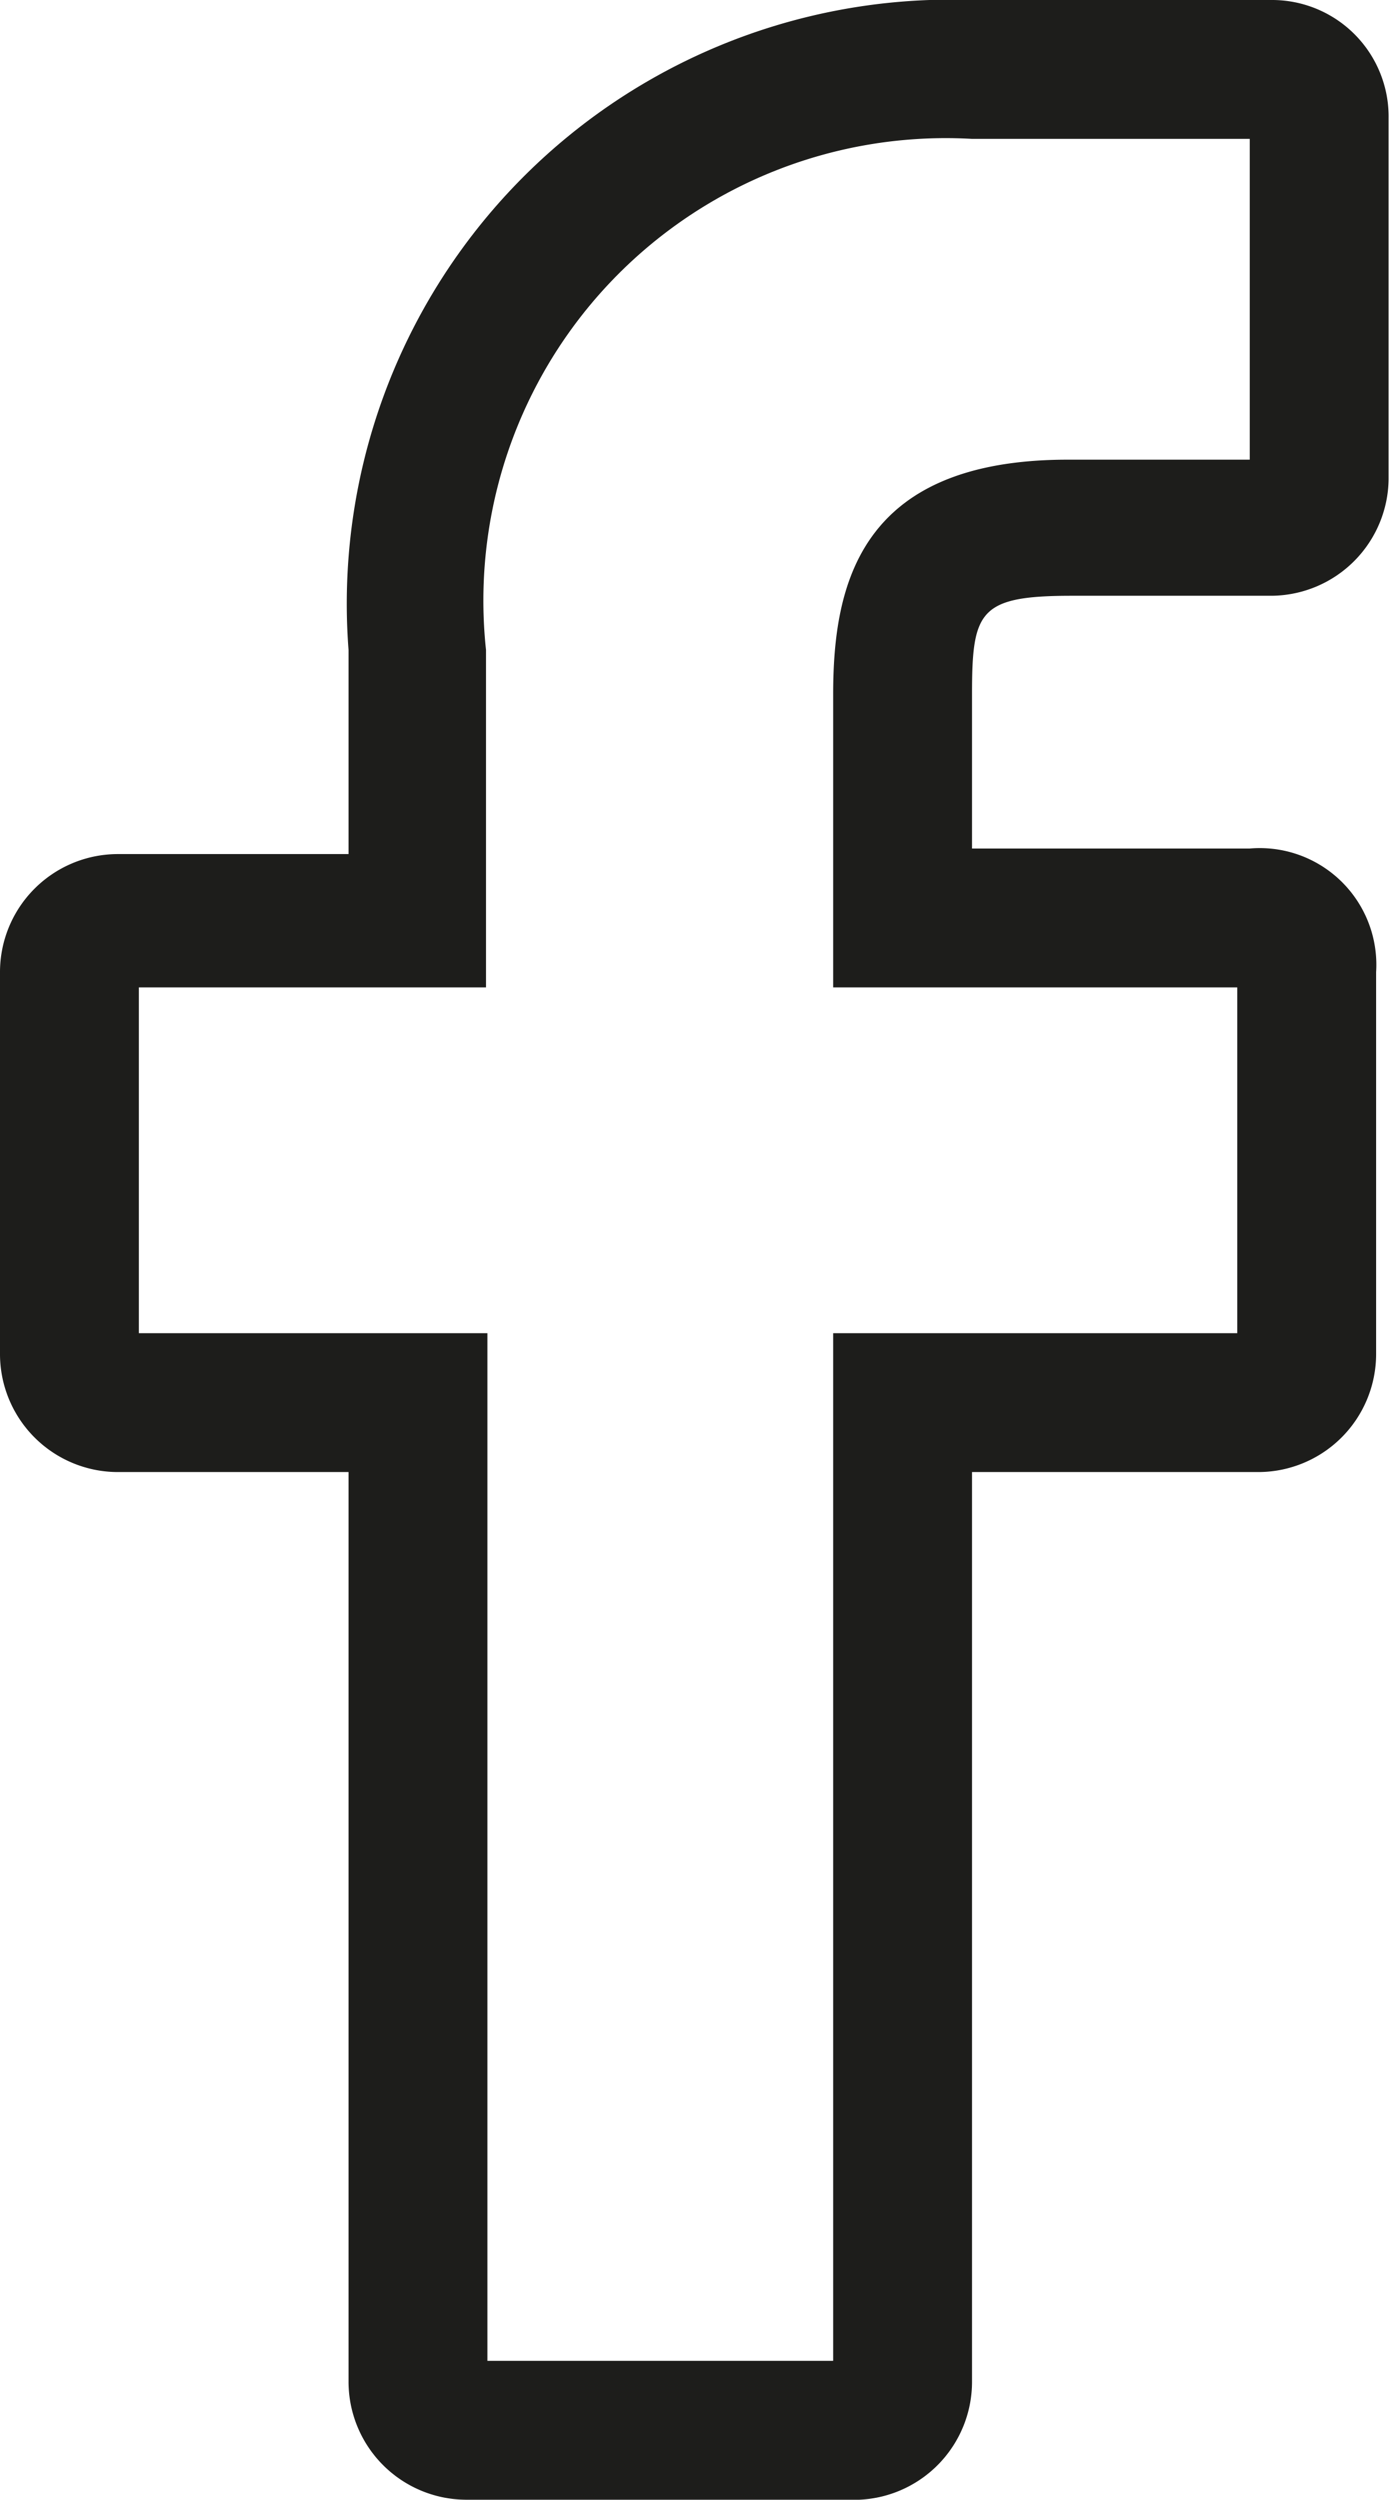
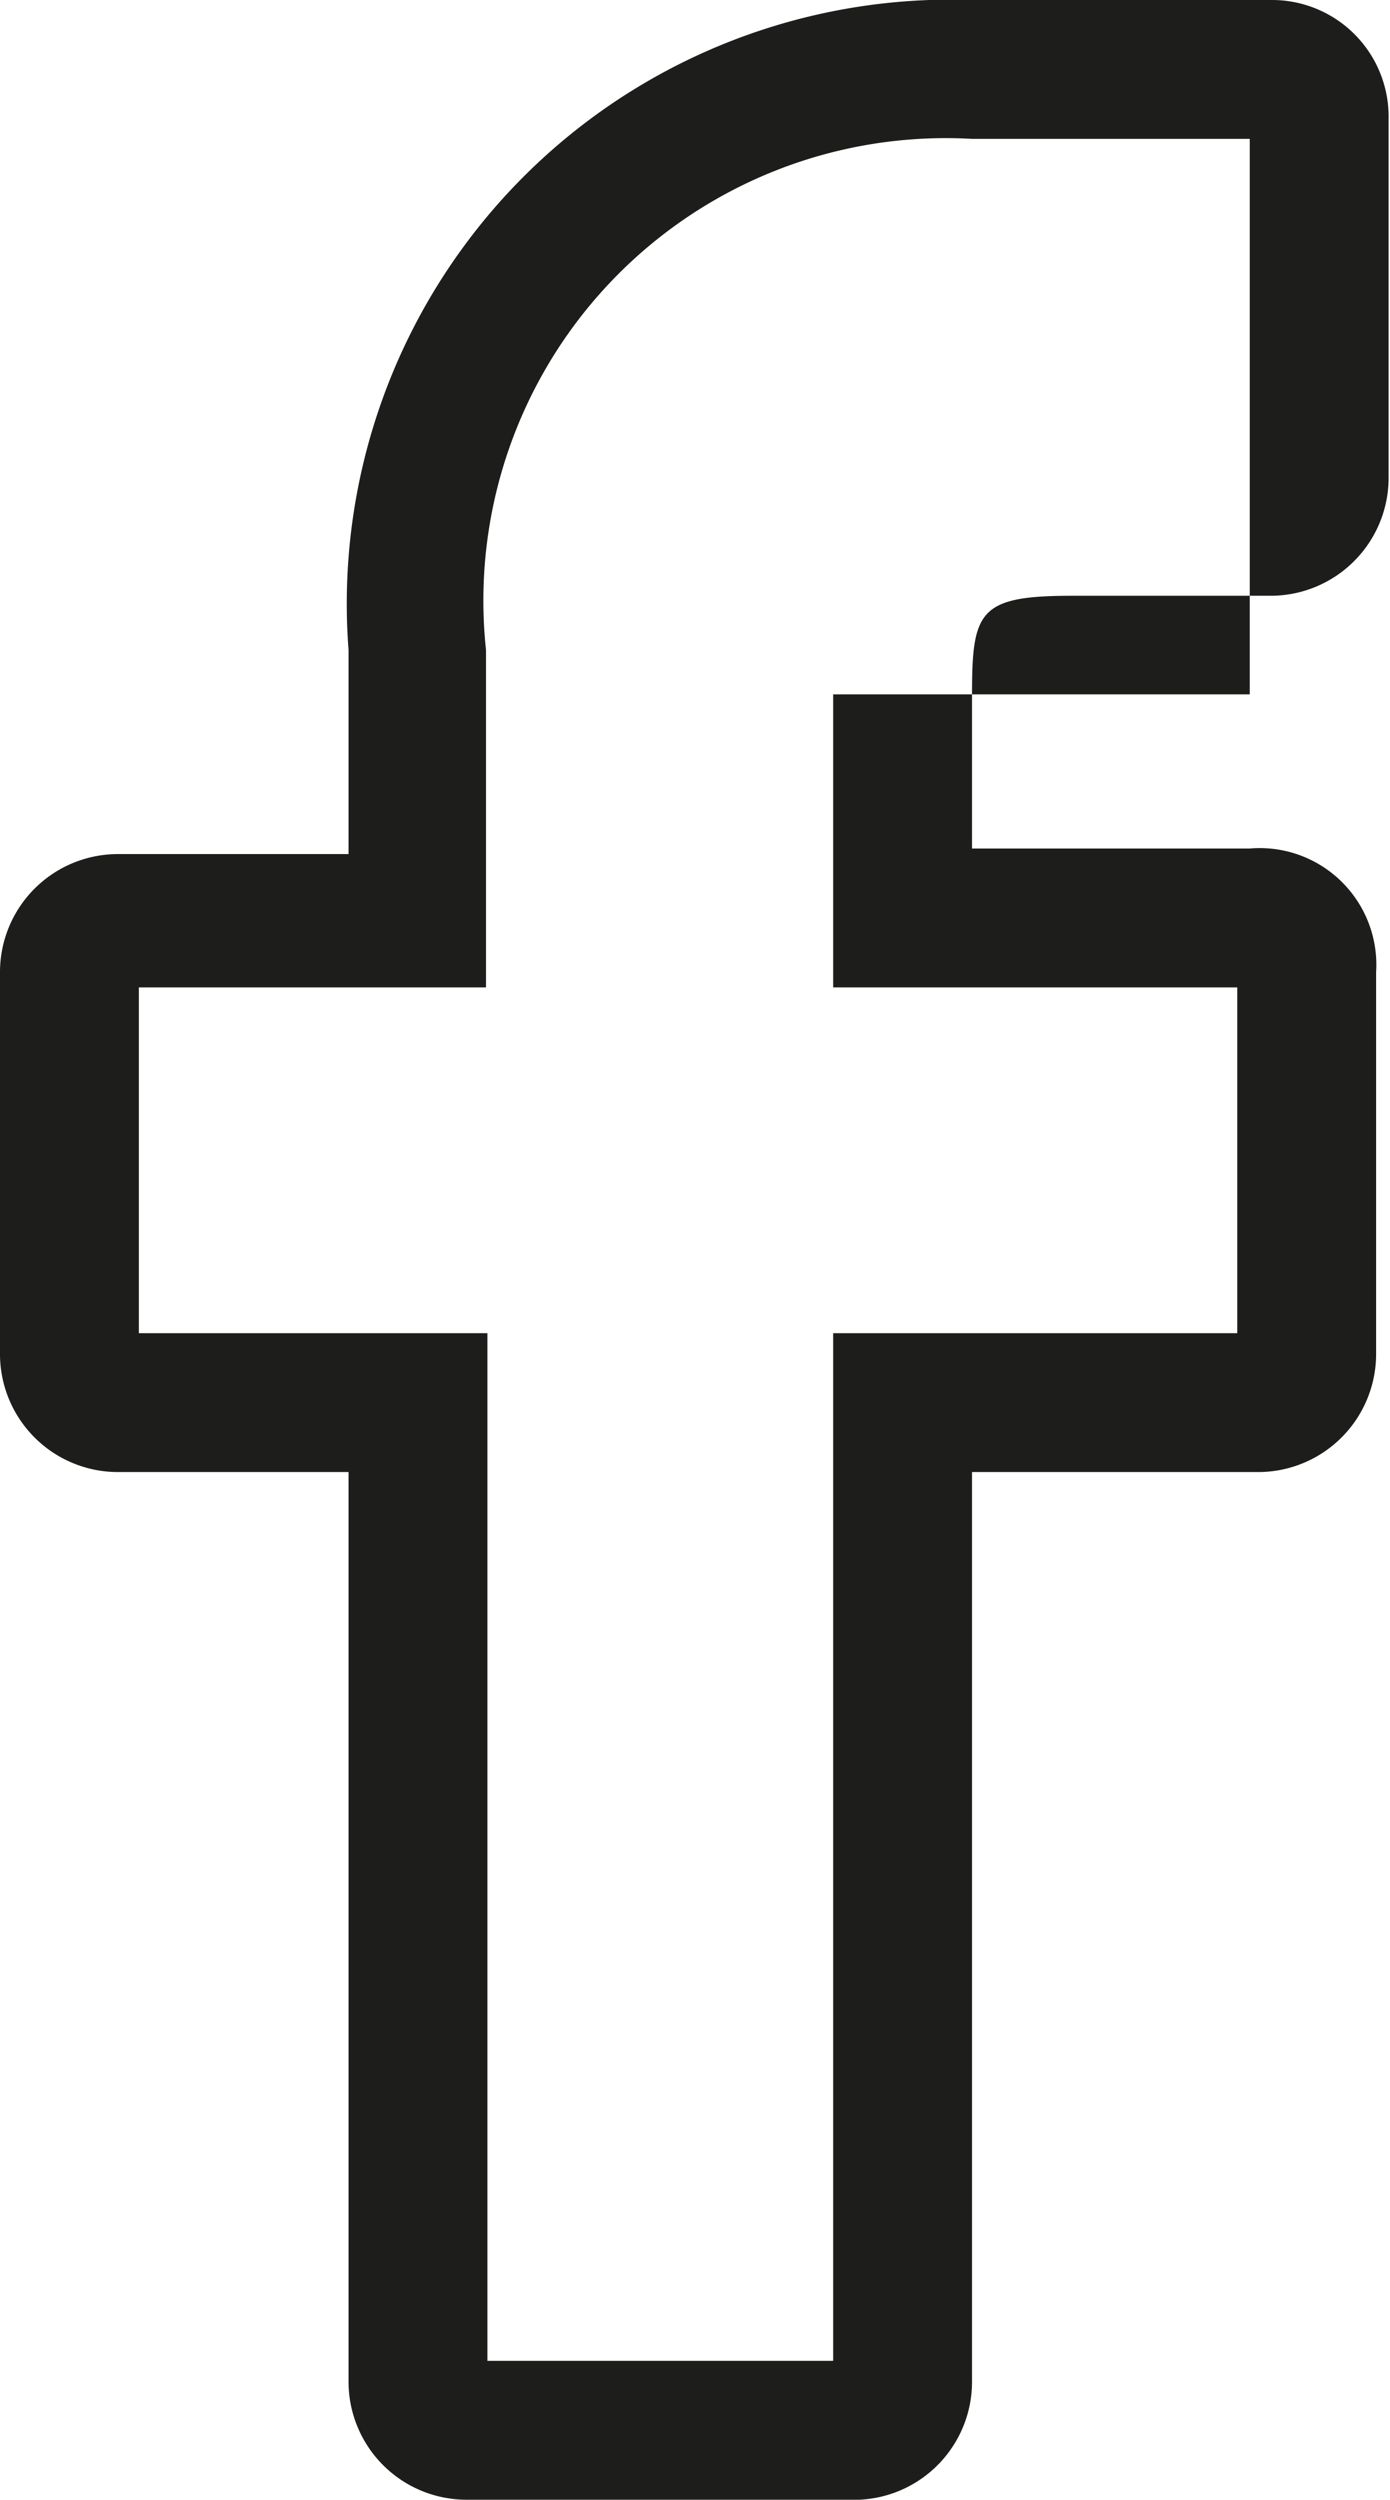
<svg xmlns="http://www.w3.org/2000/svg" viewBox="0 0 10.01 18">
  <defs>
    <style>.cls-1{fill:#1d1d1b;}</style>
  </defs>
  <g id="Calque_2" data-name="Calque 2">
    <g id="Calque_1-2" data-name="Calque 1">
-       <path class="cls-1" d="M6.19,18H3.35a.85.85,0,0,1-.84-.85V10.6H.84A.85.85,0,0,1,0,9.75V7a.85.85,0,0,1,.84-.85H2.51V4.68A4.35,4.35,0,0,1,7,0H9.17A.84.84,0,0,1,10,.85v2.6a.85.85,0,0,1-.84.84H7.72C7.05,4.29,7,4.4,7,5V6.11h2A.84.84,0,0,1,9.91,7V9.75a.85.85,0,0,1-.84.85H7v6.55A.85.85,0,0,1,6.19,18ZM3.51,17H6V9.6H8.91V7.11H6V5c0-.79.19-1.69,1.69-1.69H9V1H7a3.33,3.33,0,0,0-3.5,3.68V7.11H1V9.6H3.51Z" />
+       <path class="cls-1" d="M6.19,18H3.35a.85.85,0,0,1-.84-.85V10.6H.84A.85.85,0,0,1,0,9.75V7a.85.85,0,0,1,.84-.85H2.51V4.68A4.35,4.35,0,0,1,7,0H9.17A.84.84,0,0,1,10,.85v2.6a.85.85,0,0,1-.84.84H7.72C7.05,4.29,7,4.4,7,5V6.11h2A.84.84,0,0,1,9.91,7V9.75a.85.85,0,0,1-.84.85H7v6.55A.85.85,0,0,1,6.19,18ZM3.51,17H6V9.6H8.91V7.11H6V5H9V1H7a3.33,3.33,0,0,0-3.5,3.68V7.11H1V9.6H3.51Z" />
    </g>
  </g>
</svg>